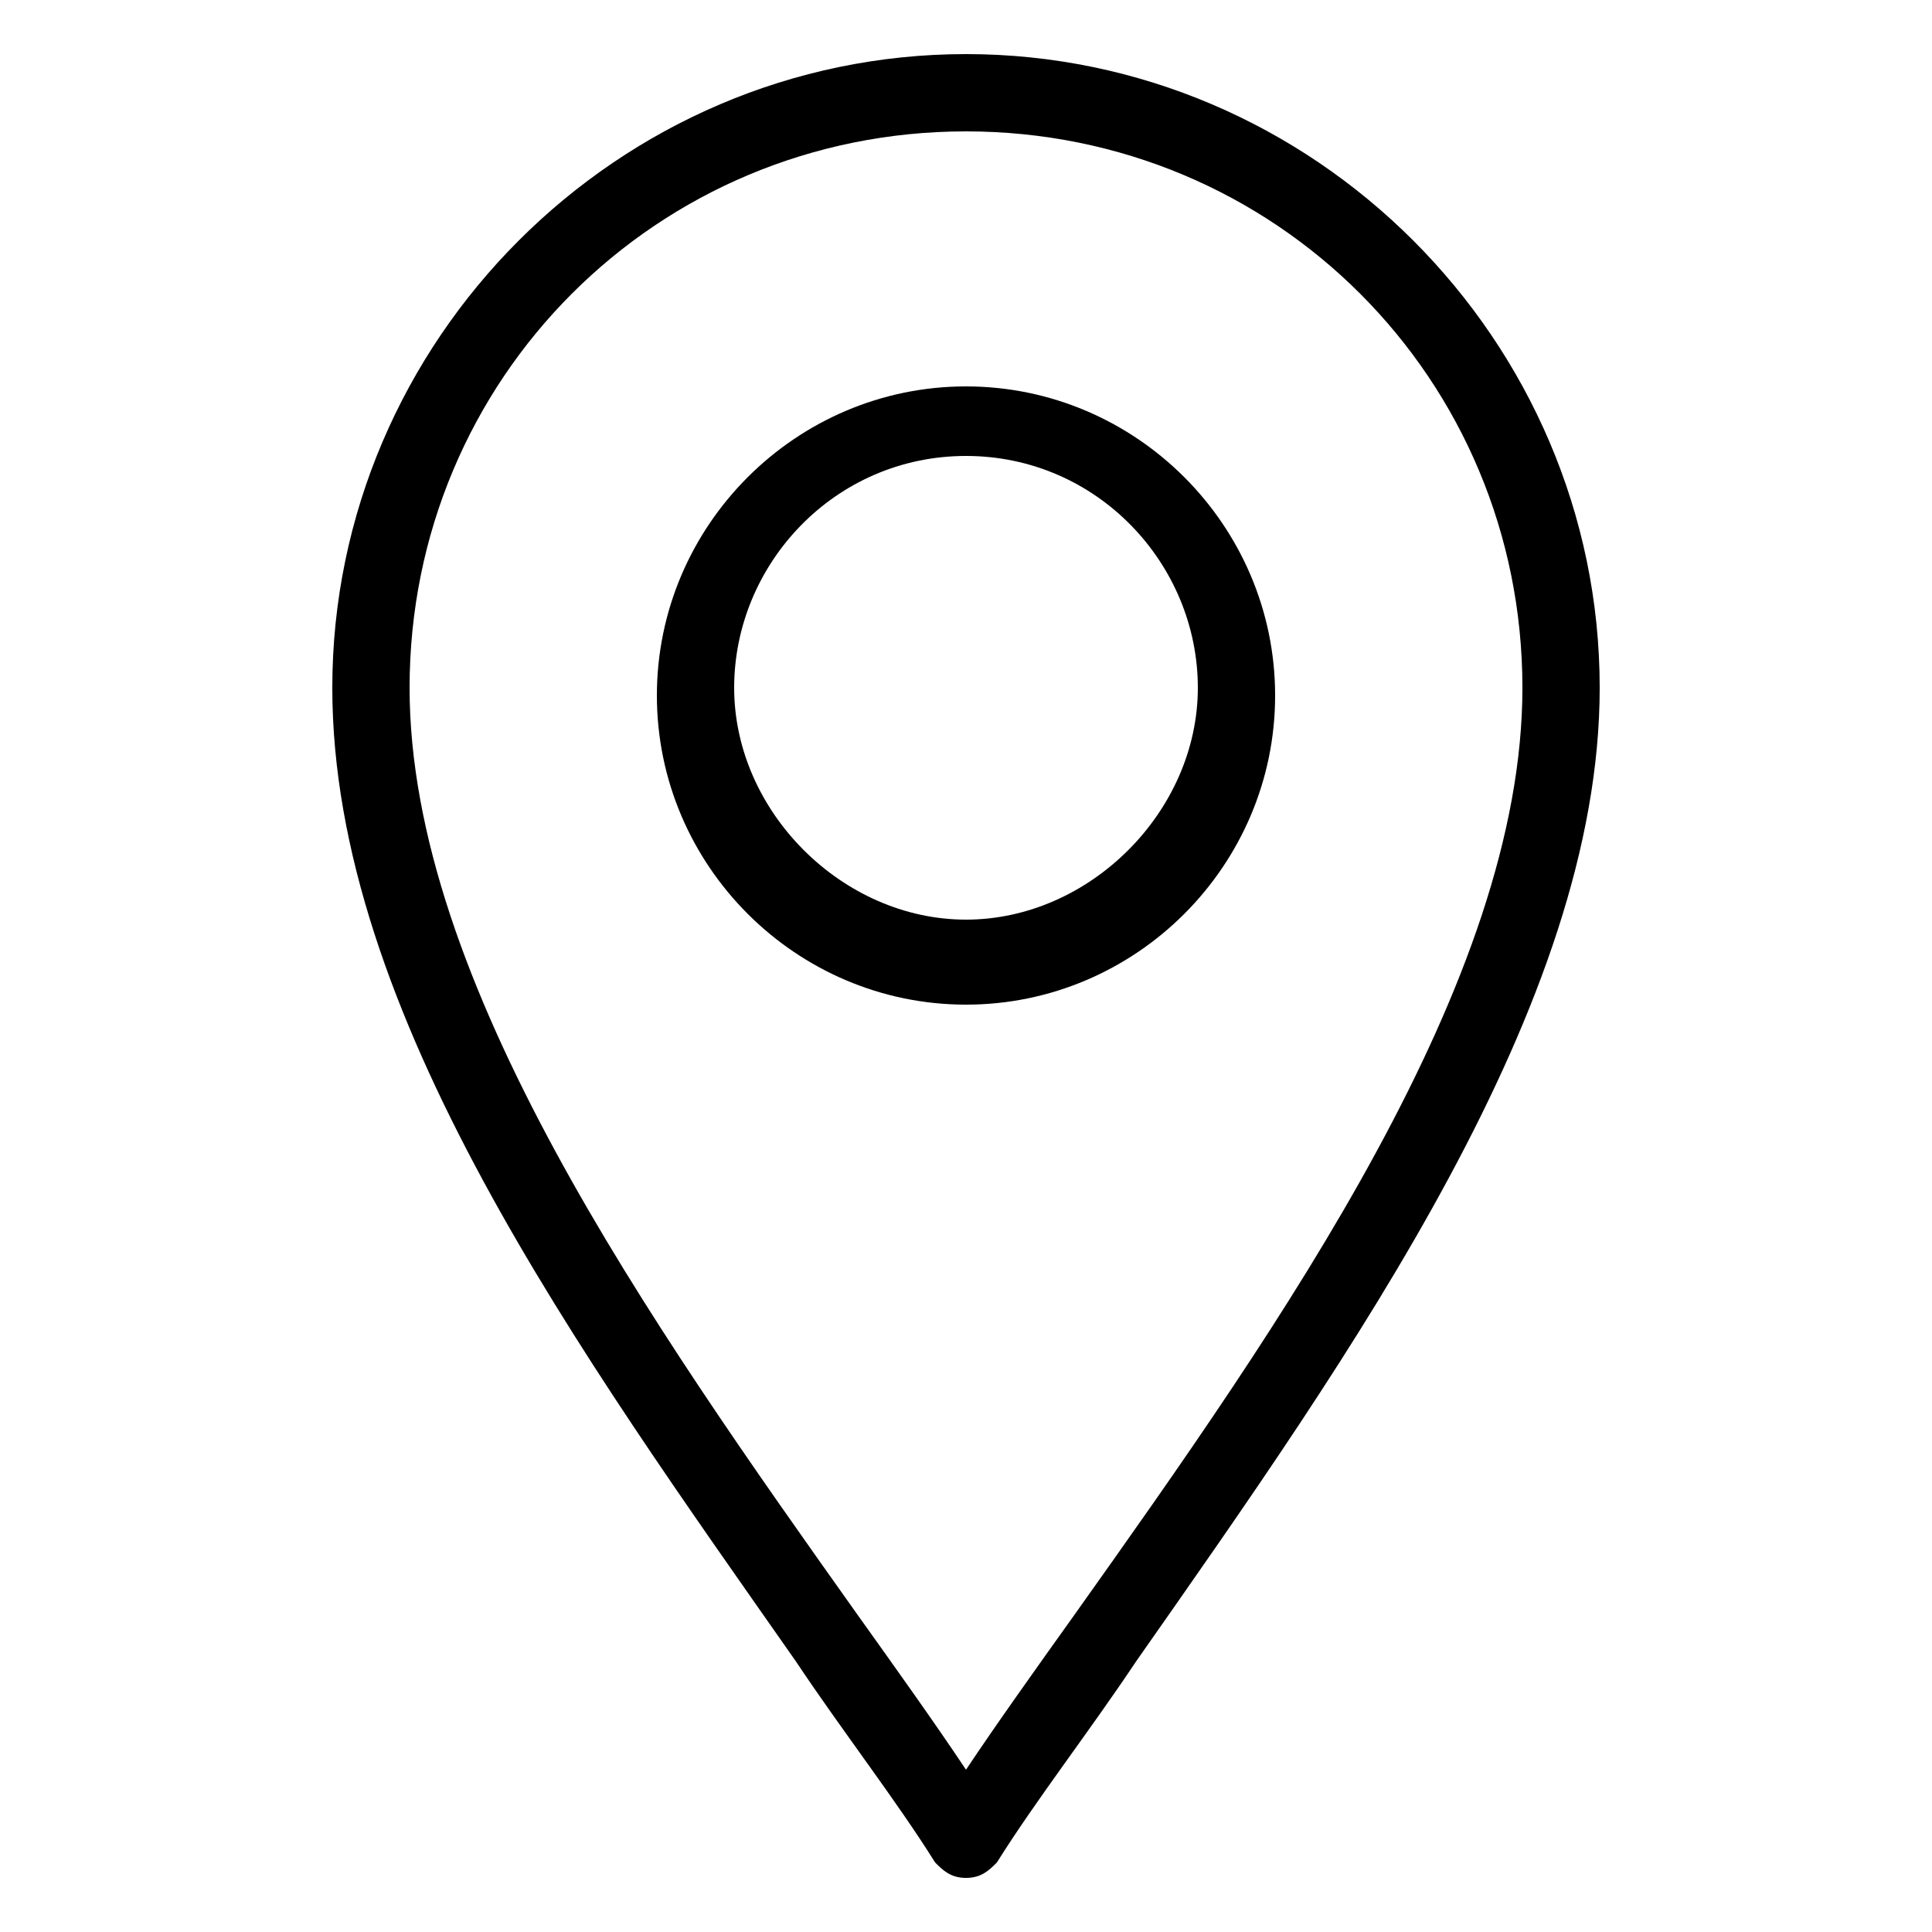
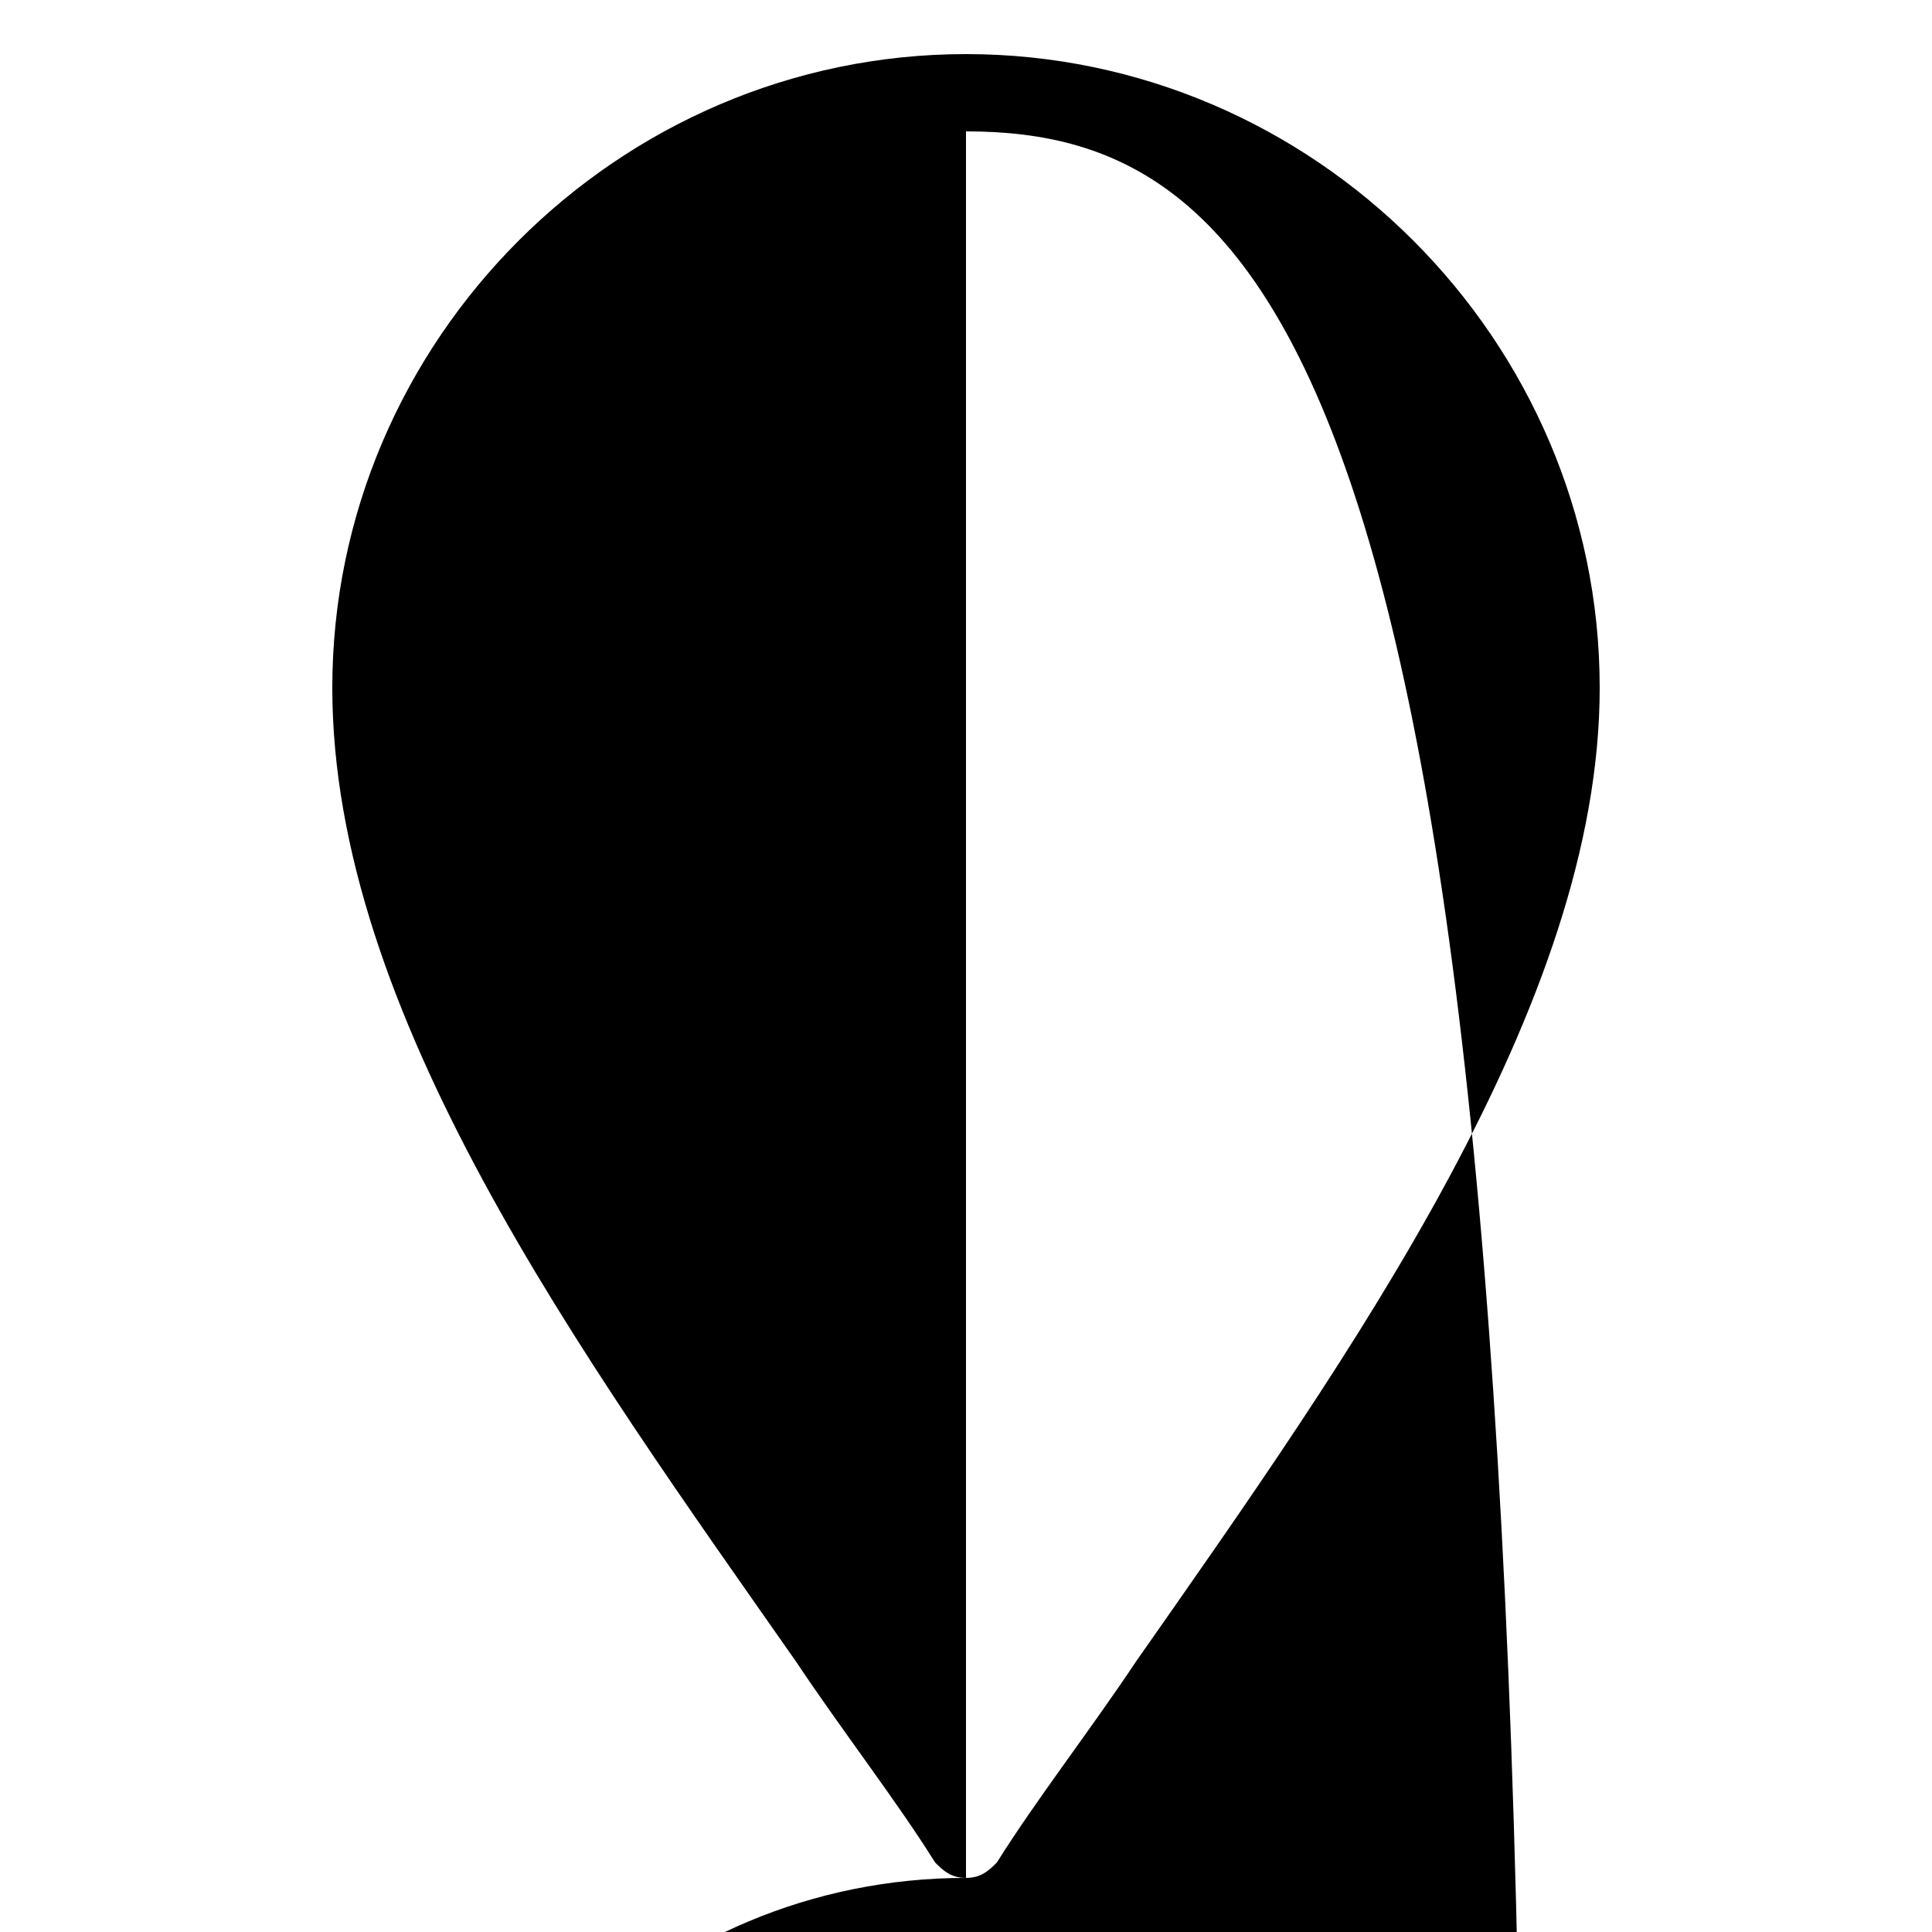
<svg xmlns="http://www.w3.org/2000/svg" version="1.1" id="Warstwa_1" x="0px" y="0px" viewBox="0 0 25 25" style="enable-background:new 0 0 25 25;" xml:space="preserve">
  <style type="text/css">
	.st0{fill:#000;}
</style>
  <g id="g2509_00000123415573006355484350000013968106640347602055_">
    <g id="g2515_00000133530424629602953500000000816948823268625324_" transform="translate(256,15)">
      <g id="path2517_00000041254182360543565400000003970394587014963357_">
-         <path class="st0" d="M-243.5,9.3L-243.5,9.3c-0.2,0-0.3-0.1-0.4-0.2c-0.5-0.8-1.2-1.7-1.8-2.6c-2.8-4-6-8.4-6-12.6     c0-4.5,3.7-8.2,8.2-8.2s8.2,3.7,8.2,8.2c0,4.1-3.2,8.6-6,12.6c-0.6,0.9-1.3,1.8-1.8,2.6C-243.2,9.2-243.3,9.3-243.5,9.3z      M-243.5-13.3c-4,0-7.2,3.2-7.2,7.2c0,3.8,3.1,8.2,5.8,12c0.5,0.7,1,1.4,1.4,2c0.4-0.6,0.9-1.3,1.4-2c2.7-3.8,5.8-8.2,5.8-12     C-236.3-10.1-239.5-13.3-243.5-13.3z" />
+         <path class="st0" d="M-243.5,9.3L-243.5,9.3c-0.2,0-0.3-0.1-0.4-0.2c-0.5-0.8-1.2-1.7-1.8-2.6c-2.8-4-6-8.4-6-12.6     c0-4.5,3.7-8.2,8.2-8.2s8.2,3.7,8.2,8.2c0,4.1-3.2,8.6-6,12.6c-0.6,0.9-1.3,1.8-1.8,2.6C-243.2,9.2-243.3,9.3-243.5,9.3z      c-4,0-7.2,3.2-7.2,7.2c0,3.8,3.1,8.2,5.8,12c0.5,0.7,1,1.4,1.4,2c0.4-0.6,0.9-1.3,1.4-2c2.7-3.8,5.8-8.2,5.8-12     C-236.3-10.1-239.5-13.3-243.5-13.3z" />
      </g>
    </g>
    <g id="g2519_00000059991315528416996860000011168294958925006477_" transform="translate(256,257)">
      <g id="path2521_00000005974007552816158470000004840459472092364934_">
-         <path class="st0" d="M-243.5-244c-2.2,0-4-1.8-4-4c0-2.2,1.8-4,4-4c2.2,0,4,1.8,4,4C-239.5-245.8-241.3-244-243.5-244z      M-243.5-251.1c-1.7,0-3,1.4-3,3s1.4,3,3,3s3-1.4,3-3S-241.8-251.1-243.5-251.1z" />
-       </g>
+         </g>
    </g>
  </g>
</svg>